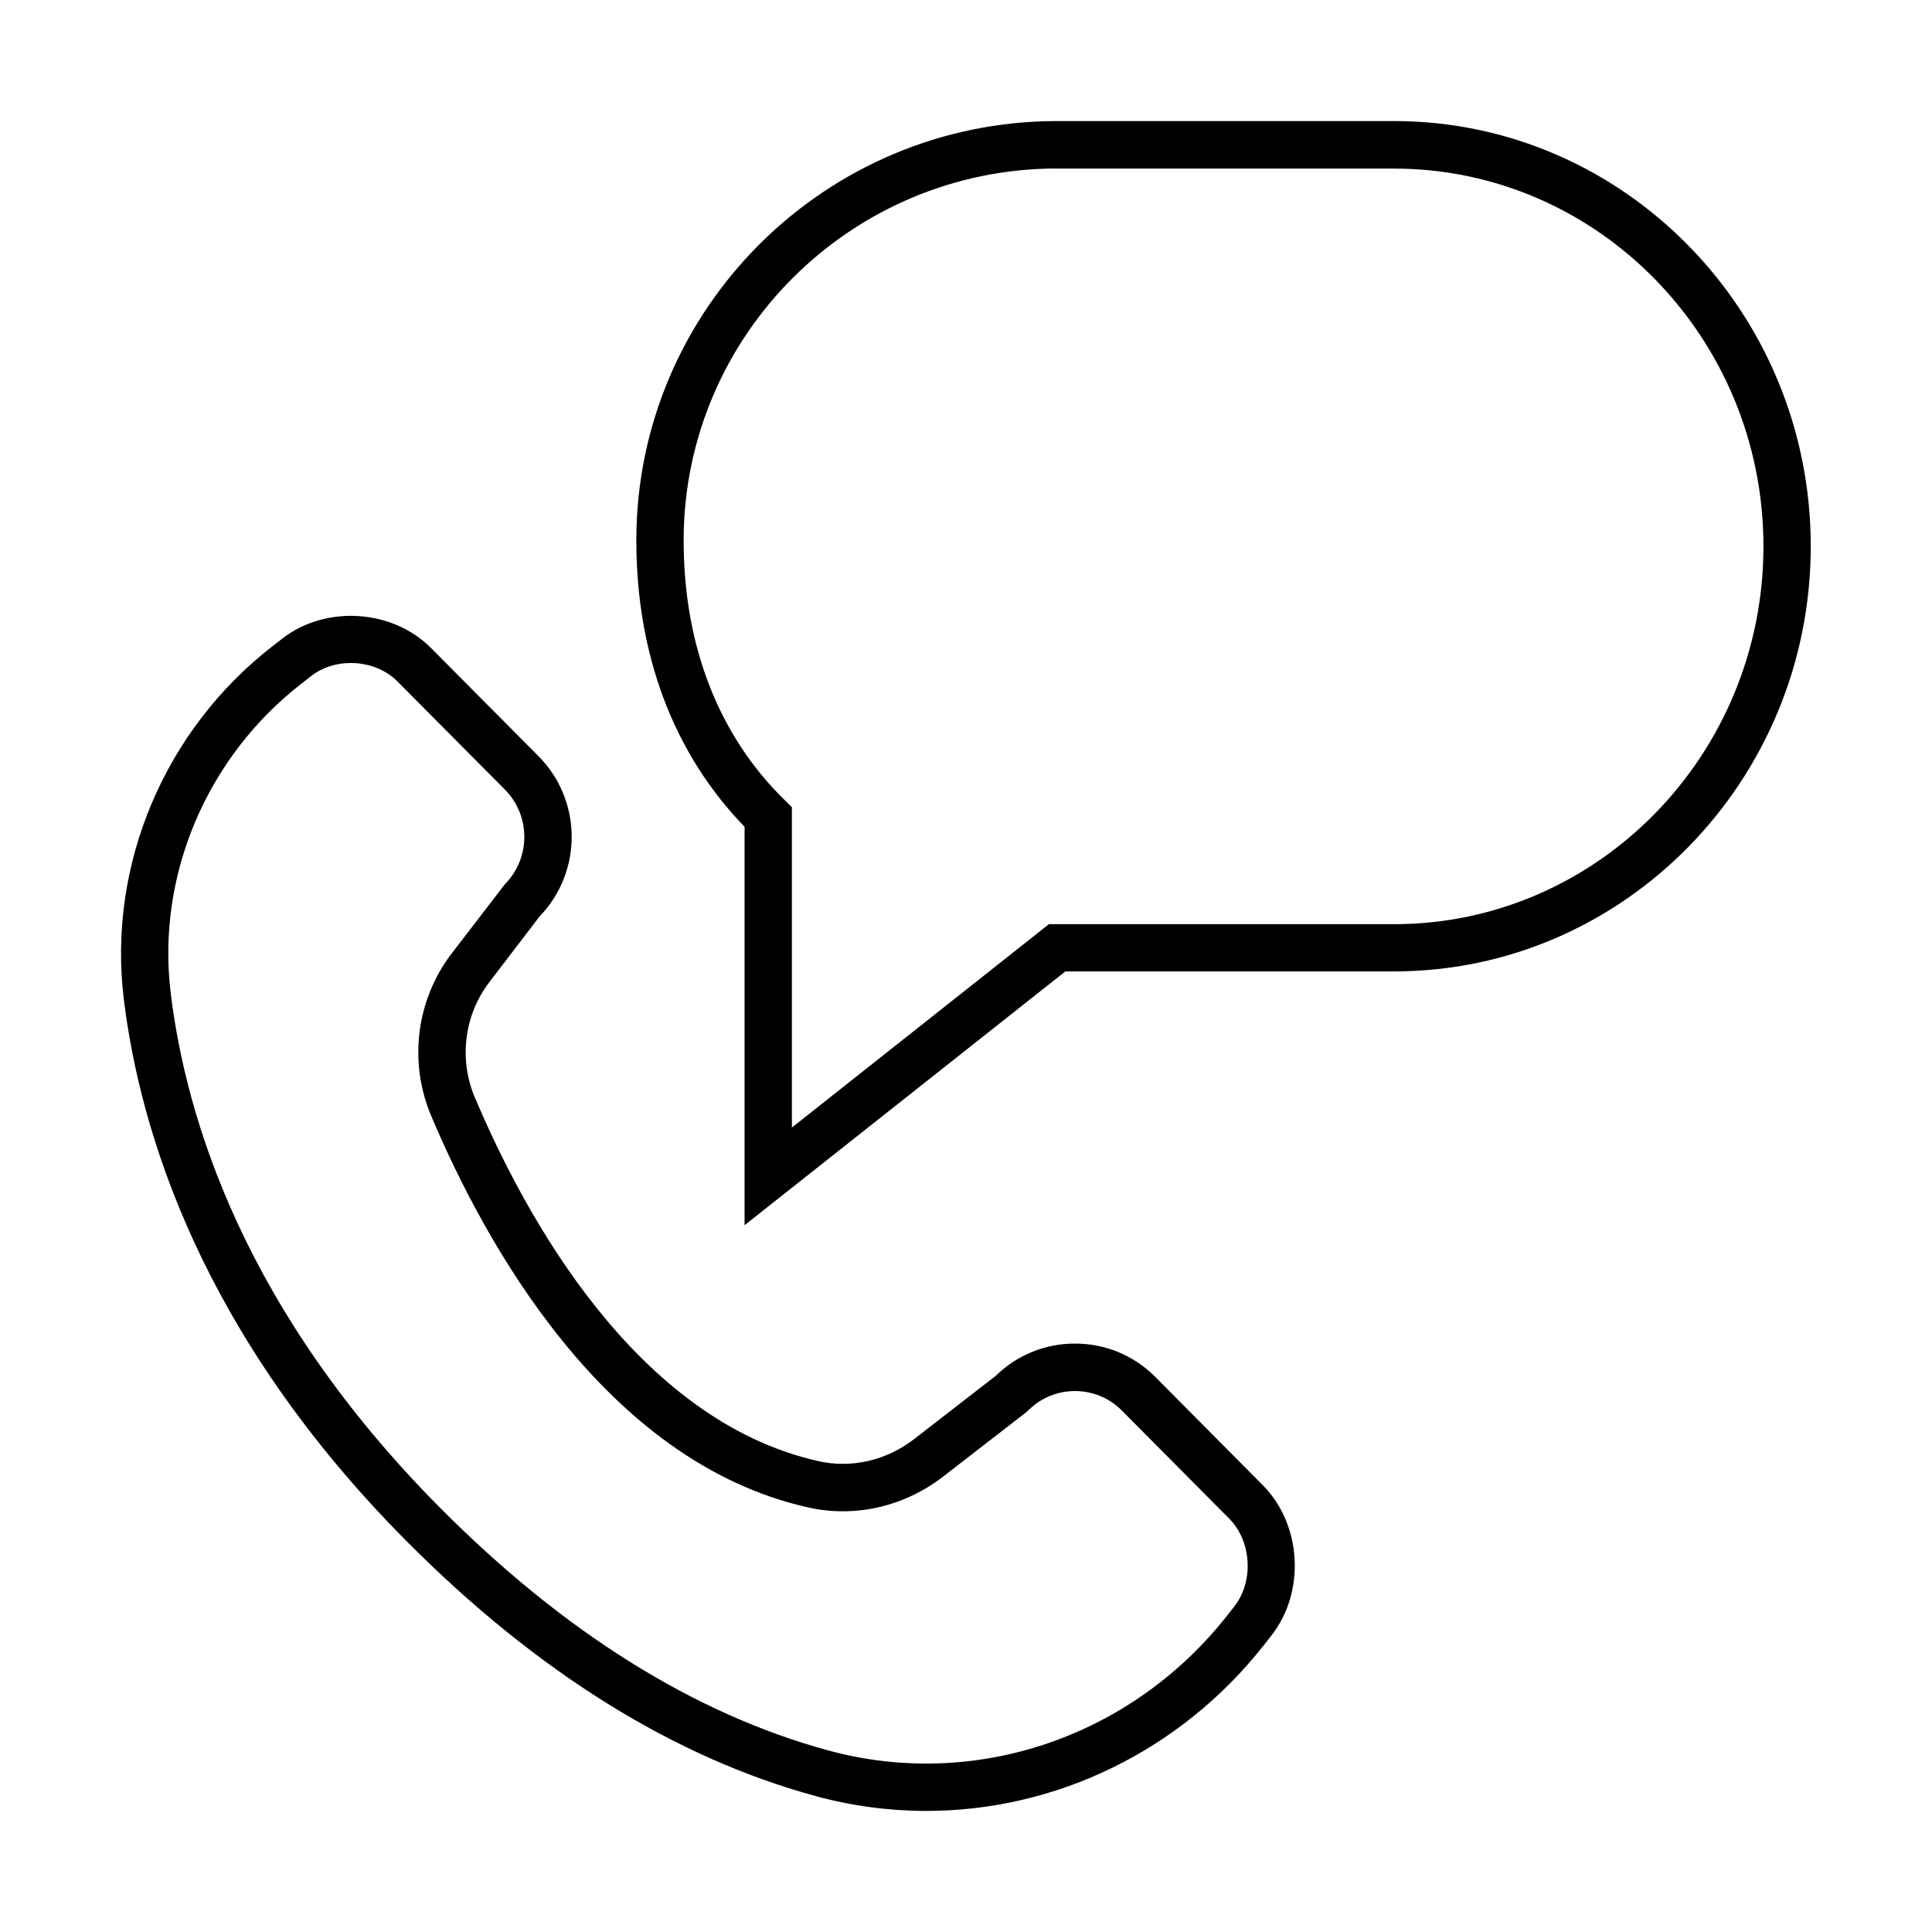
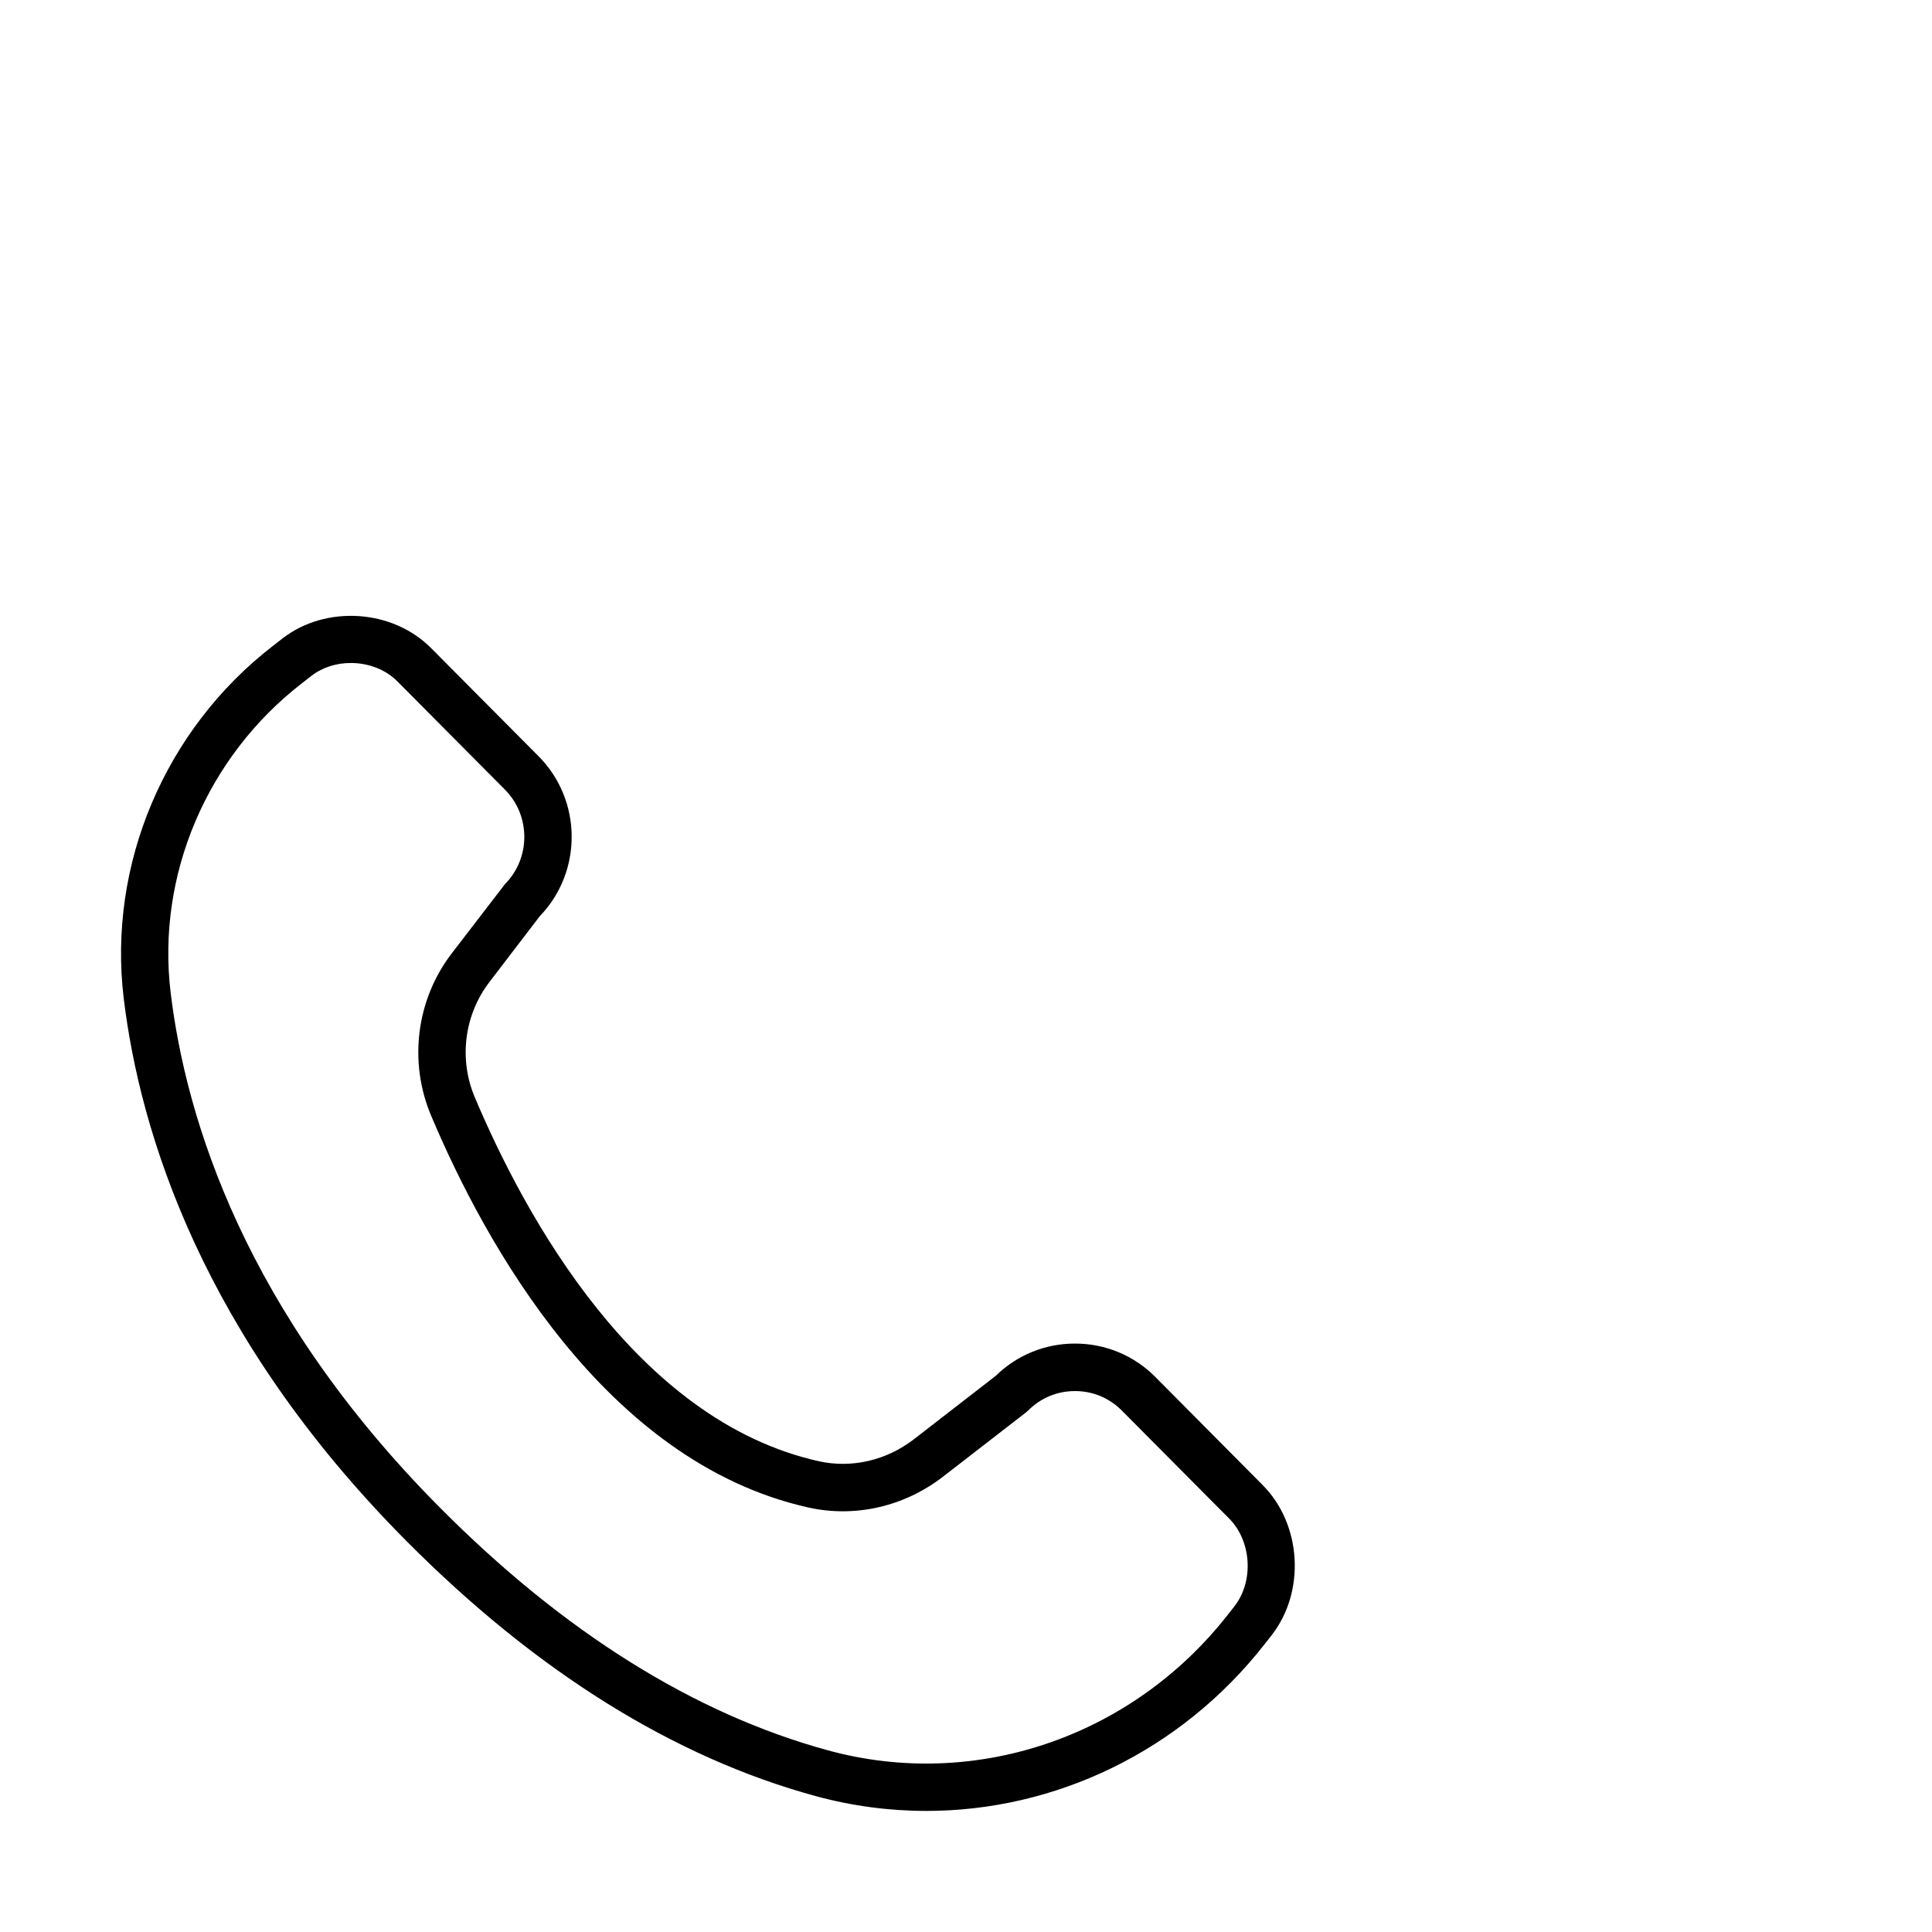
<svg xmlns="http://www.w3.org/2000/svg" fill="#000000" width="800px" height="800px" version="1.1" viewBox="144 144 512 512">
  <g>
    <path d="m389.46 623.91c-9.754 0-19.605-1.281-29.336-3.938-37.59-10.258-74.078-33.027-108.46-67.633-54.145-54.492-70.598-108.31-74.887-143.84-4.234-35.383 10.883-71.145 39.496-93.289l2.609-2.031c11.484-8.879 29.141-7.723 39.348 2.559l28.488 28.664c11.609 11.688 11.711 30.617 0.301 42.43l-13.367 17.48c-6.617 8.676-8.102 20.359-3.836 30.465 13.238 31.348 42.656 85.59 91.105 96.449 8.754 1.957 18.031-0.176 25.379-5.891l21.617-16.754c5.617-5.492 13.062-8.523 20.965-8.523 8.047 0 15.602 3.133 21.27 8.824l28.484 28.688c10.359 10.434 11.383 28.289 2.305 39.852l-1.832 2.332c-22.191 28.336-55.395 44.16-89.652 44.16zm-152.5-304.21c-3.734 0-7.465 1.105-10.402 3.387l-2.606 2.031c-25.152 19.484-38.469 50.855-34.734 81.879 4.039 33.578 19.688 84.508 71.32 136.49 32.828 33.055 67.434 54.695 102.89 64.375 38.895 10.633 80.422-3.438 105.85-35.809l1.832-2.332c5.215-6.644 4.59-17.281-1.352-23.273l-28.488-28.664c-3.285-3.309-7.676-5.141-12.391-5.141-4.691 0-9.102 1.832-12.387 5.141l-0.605 0.527-21.918 16.977c-10.332 8-23.398 10.984-35.812 8.199-53.941-12.109-85.734-70.238-99.902-103.82-6.019-14.266-3.938-30.715 5.418-42.953l14.141-18.406c6.848-6.898 6.848-18.16 0-25.055l-28.488-28.664c-3.184-3.234-7.777-4.891-12.367-4.891z" />
-     <path d="m341.32 468.69v-105.58c-18.781-19.383-28.688-45.562-28.688-75.906 0-61.266 50.027-111.12 111.52-111.12h89.277c60.887 0 110.44 50.531 110.44 112.67 0 62.117-49.531 112.68-110.44 112.68h-87.098zm82.832-280.04c-54.57 0-98.98 44.215-98.98 98.582 0 27.887 9.254 51.684 26.809 68.836l1.879 1.855v84.887l68.113-53.891h91.457c53.965 0 97.902-44.914 97.902-100.13 0-55.195-43.914-100.11-97.902-100.11h-89.277z" />
  </g>
</svg>